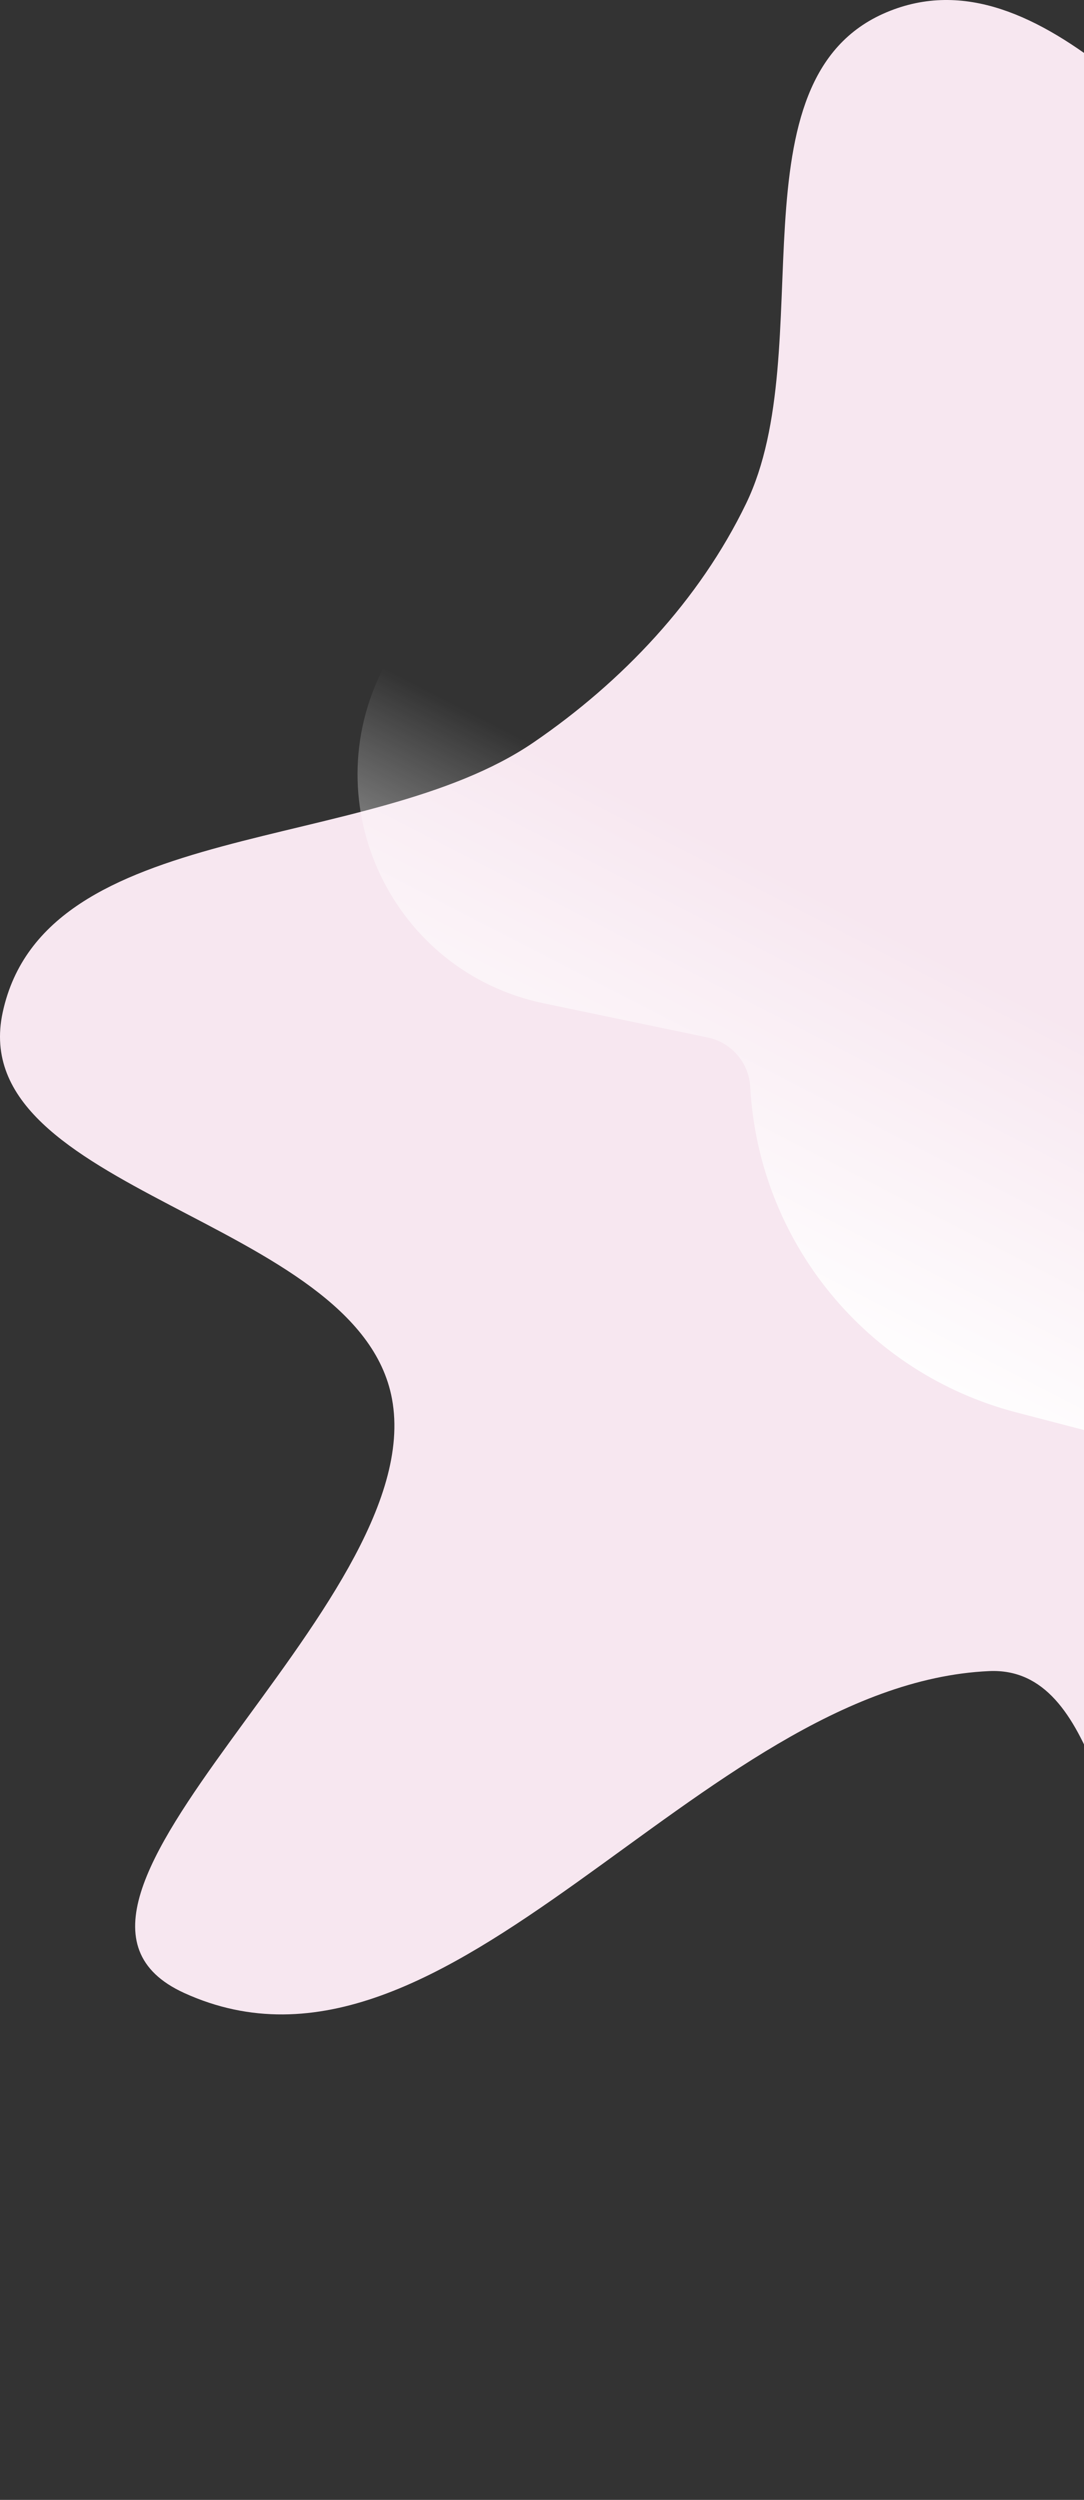
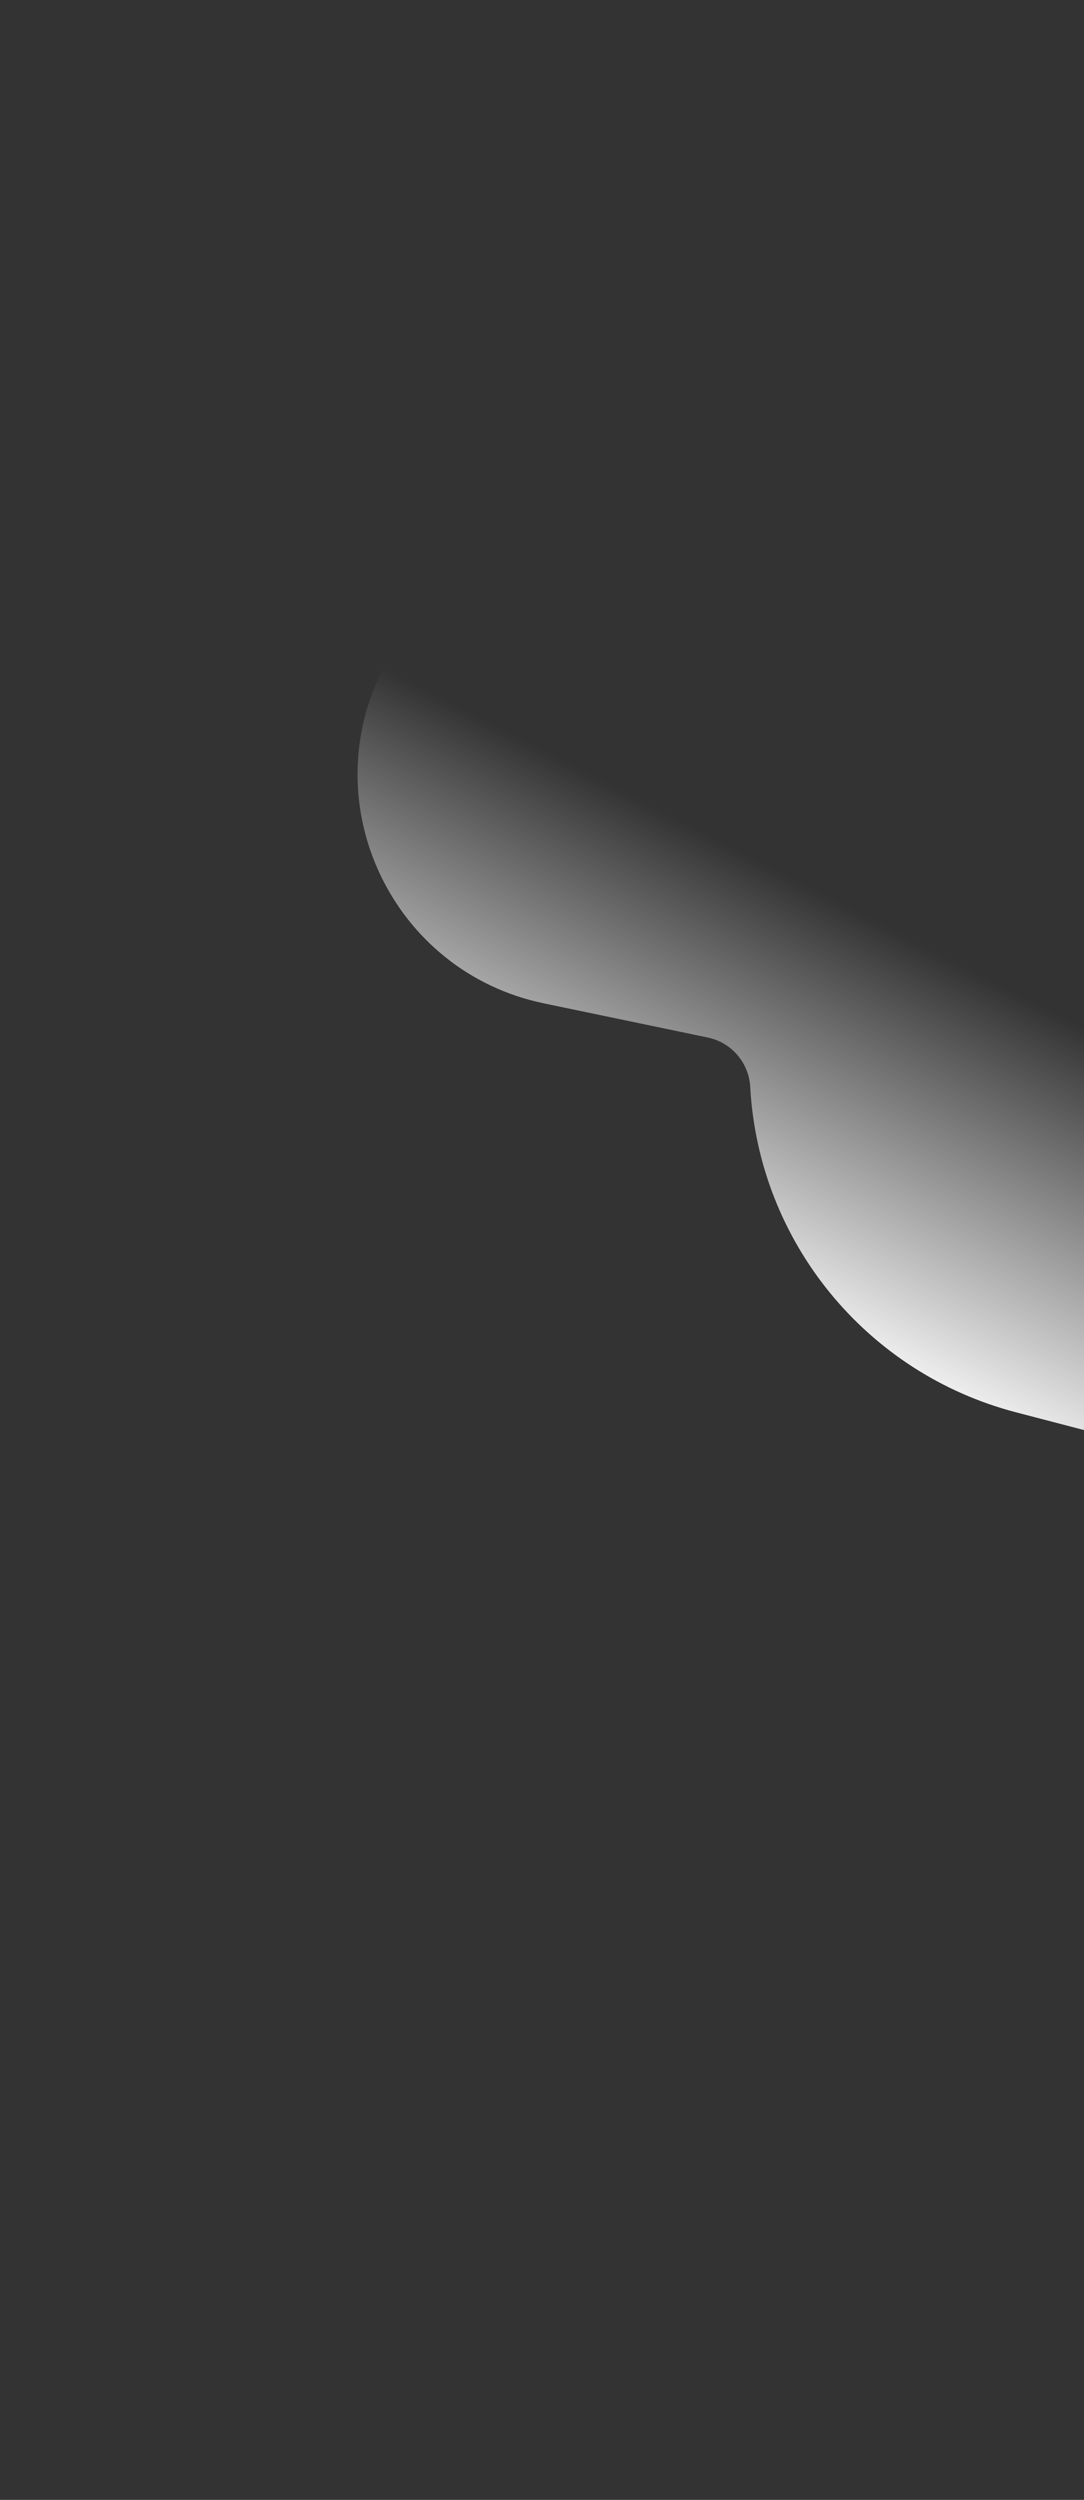
<svg xmlns="http://www.w3.org/2000/svg" width="510" height="1176" viewBox="0 0 510 1176" fill="none">
  <rect x="0" y="0" width="510" height="1176" fill="#333333" stroke="none" />
-   <path fill-rule="evenodd" clip-rule="evenodd" d="M621.738 122.924C666.231 156.864 677.077 243.9 732.977 246.725C823.173 251.284 892.288 119.167 979.91 141.028C1043.09 156.791 1045.97 259.053 1042.98 324.07C1039.98 389.559 928.527 446.509 963.33 502.078C1034.47 615.668 1244.7 600.28 1294.03 724.894C1325.34 804.01 1201.51 874.218 1126.71 914.847C1052.99 954.893 949.076 902.939 879.63 950.001C806.017 999.885 830.289 1184.67 741.807 1175.68C633.96 1164.73 612.848 1004.91 550.137 916.538C519.874 873.891 517.629 783.752 465.369 786.122C328.384 792.334 211.445 994.42 86.68 937.555C-3.932 896.255 202.548 755.947 184.426 658.073C168.633 572.778 -17.027 561.044 1.267 476.25C21.126 384.194 173.311 402.437 251.054 349.234C292.779 320.681 329.013 282.41 351.014 236.903C386.193 164.138 342.587 37.149 417.104 5.777C490.169 -24.985 558.713 74.849 621.738 122.924Z" fill="#F7E7F0" />
  <path d="M631.96 666.943C621.986 686.323 599.902 696.189 578.812 690.687L478.058 664.397C407.518 645.99 356.954 584.113 352.969 511.32C352.346 499.937 344.146 490.398 332.987 488.072L255.832 471.994C184.679 457.166 147.22 378.626 180.478 314L681.029 571.593L631.96 666.943Z" fill="url(#paint0_linear_5222_14578)" />
  <defs>
    <linearGradient id="paint0_linear_5222_14578" x1="340.894" y1="617.407" x2="430.752" y2="442.797" gradientUnits="userSpaceOnUse">
      <stop stop-color="white" />
      <stop offset="1" stop-color="white" stop-opacity="0" />
    </linearGradient>
  </defs>
</svg>